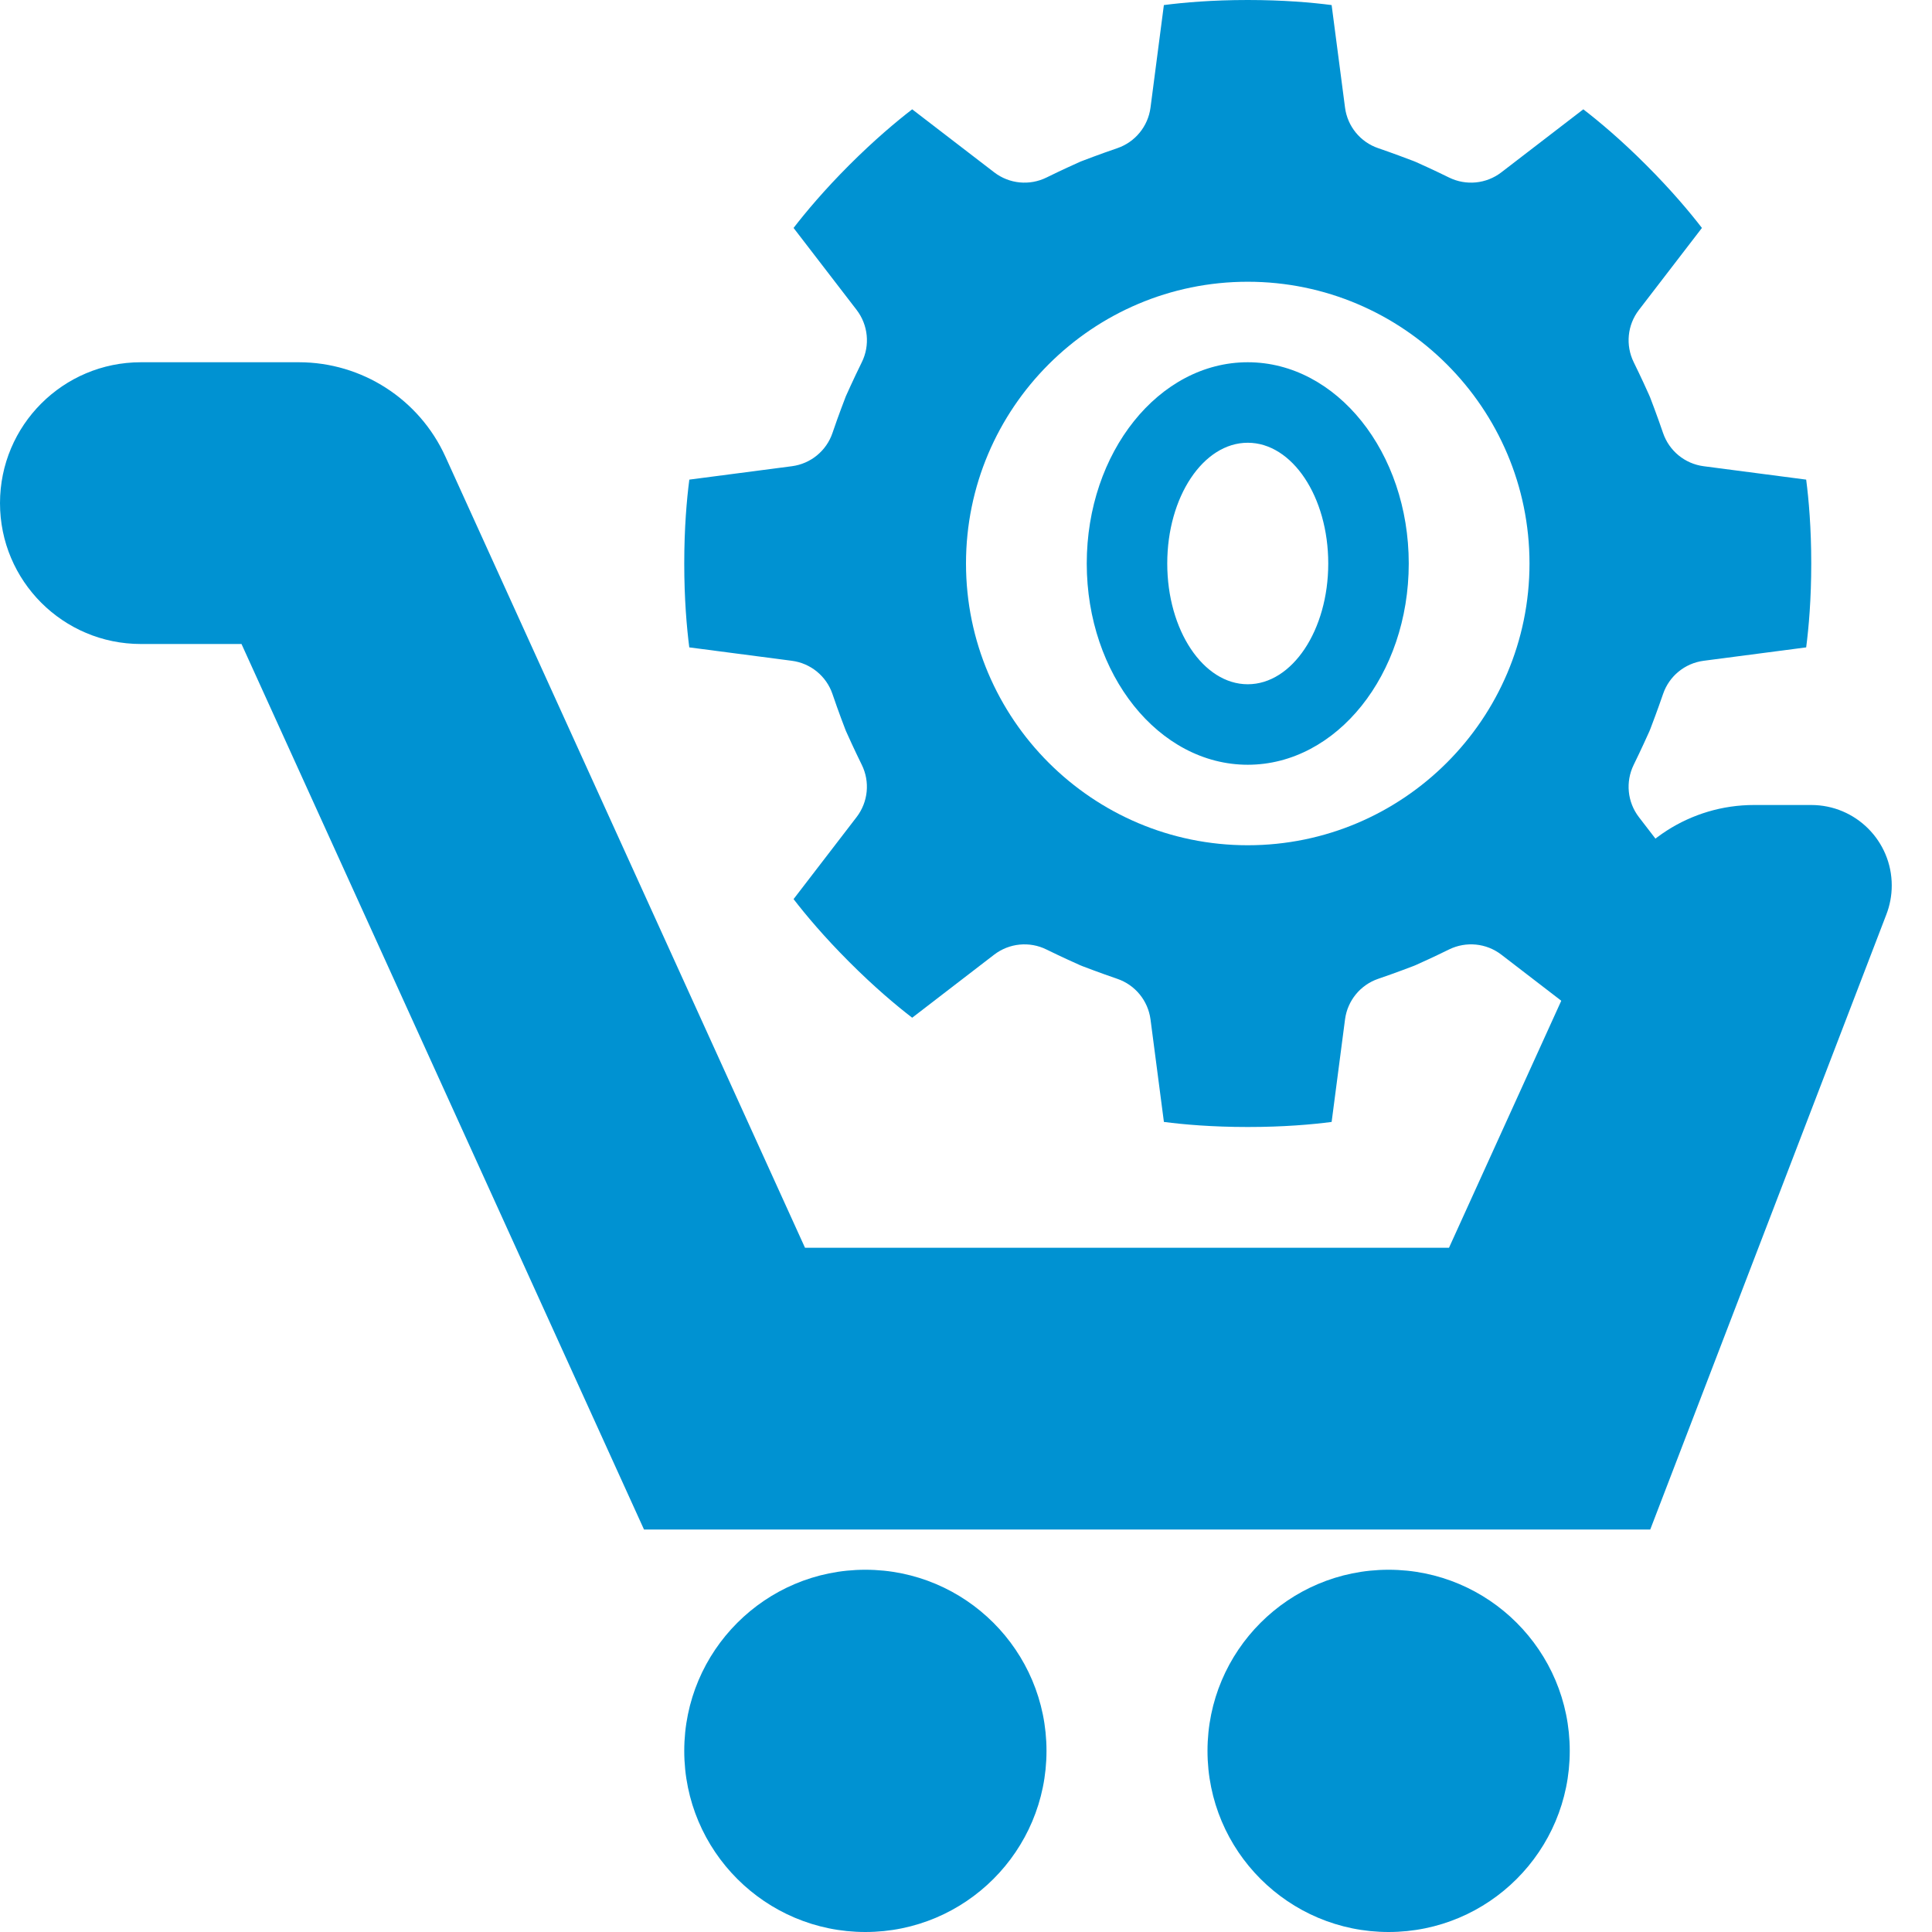
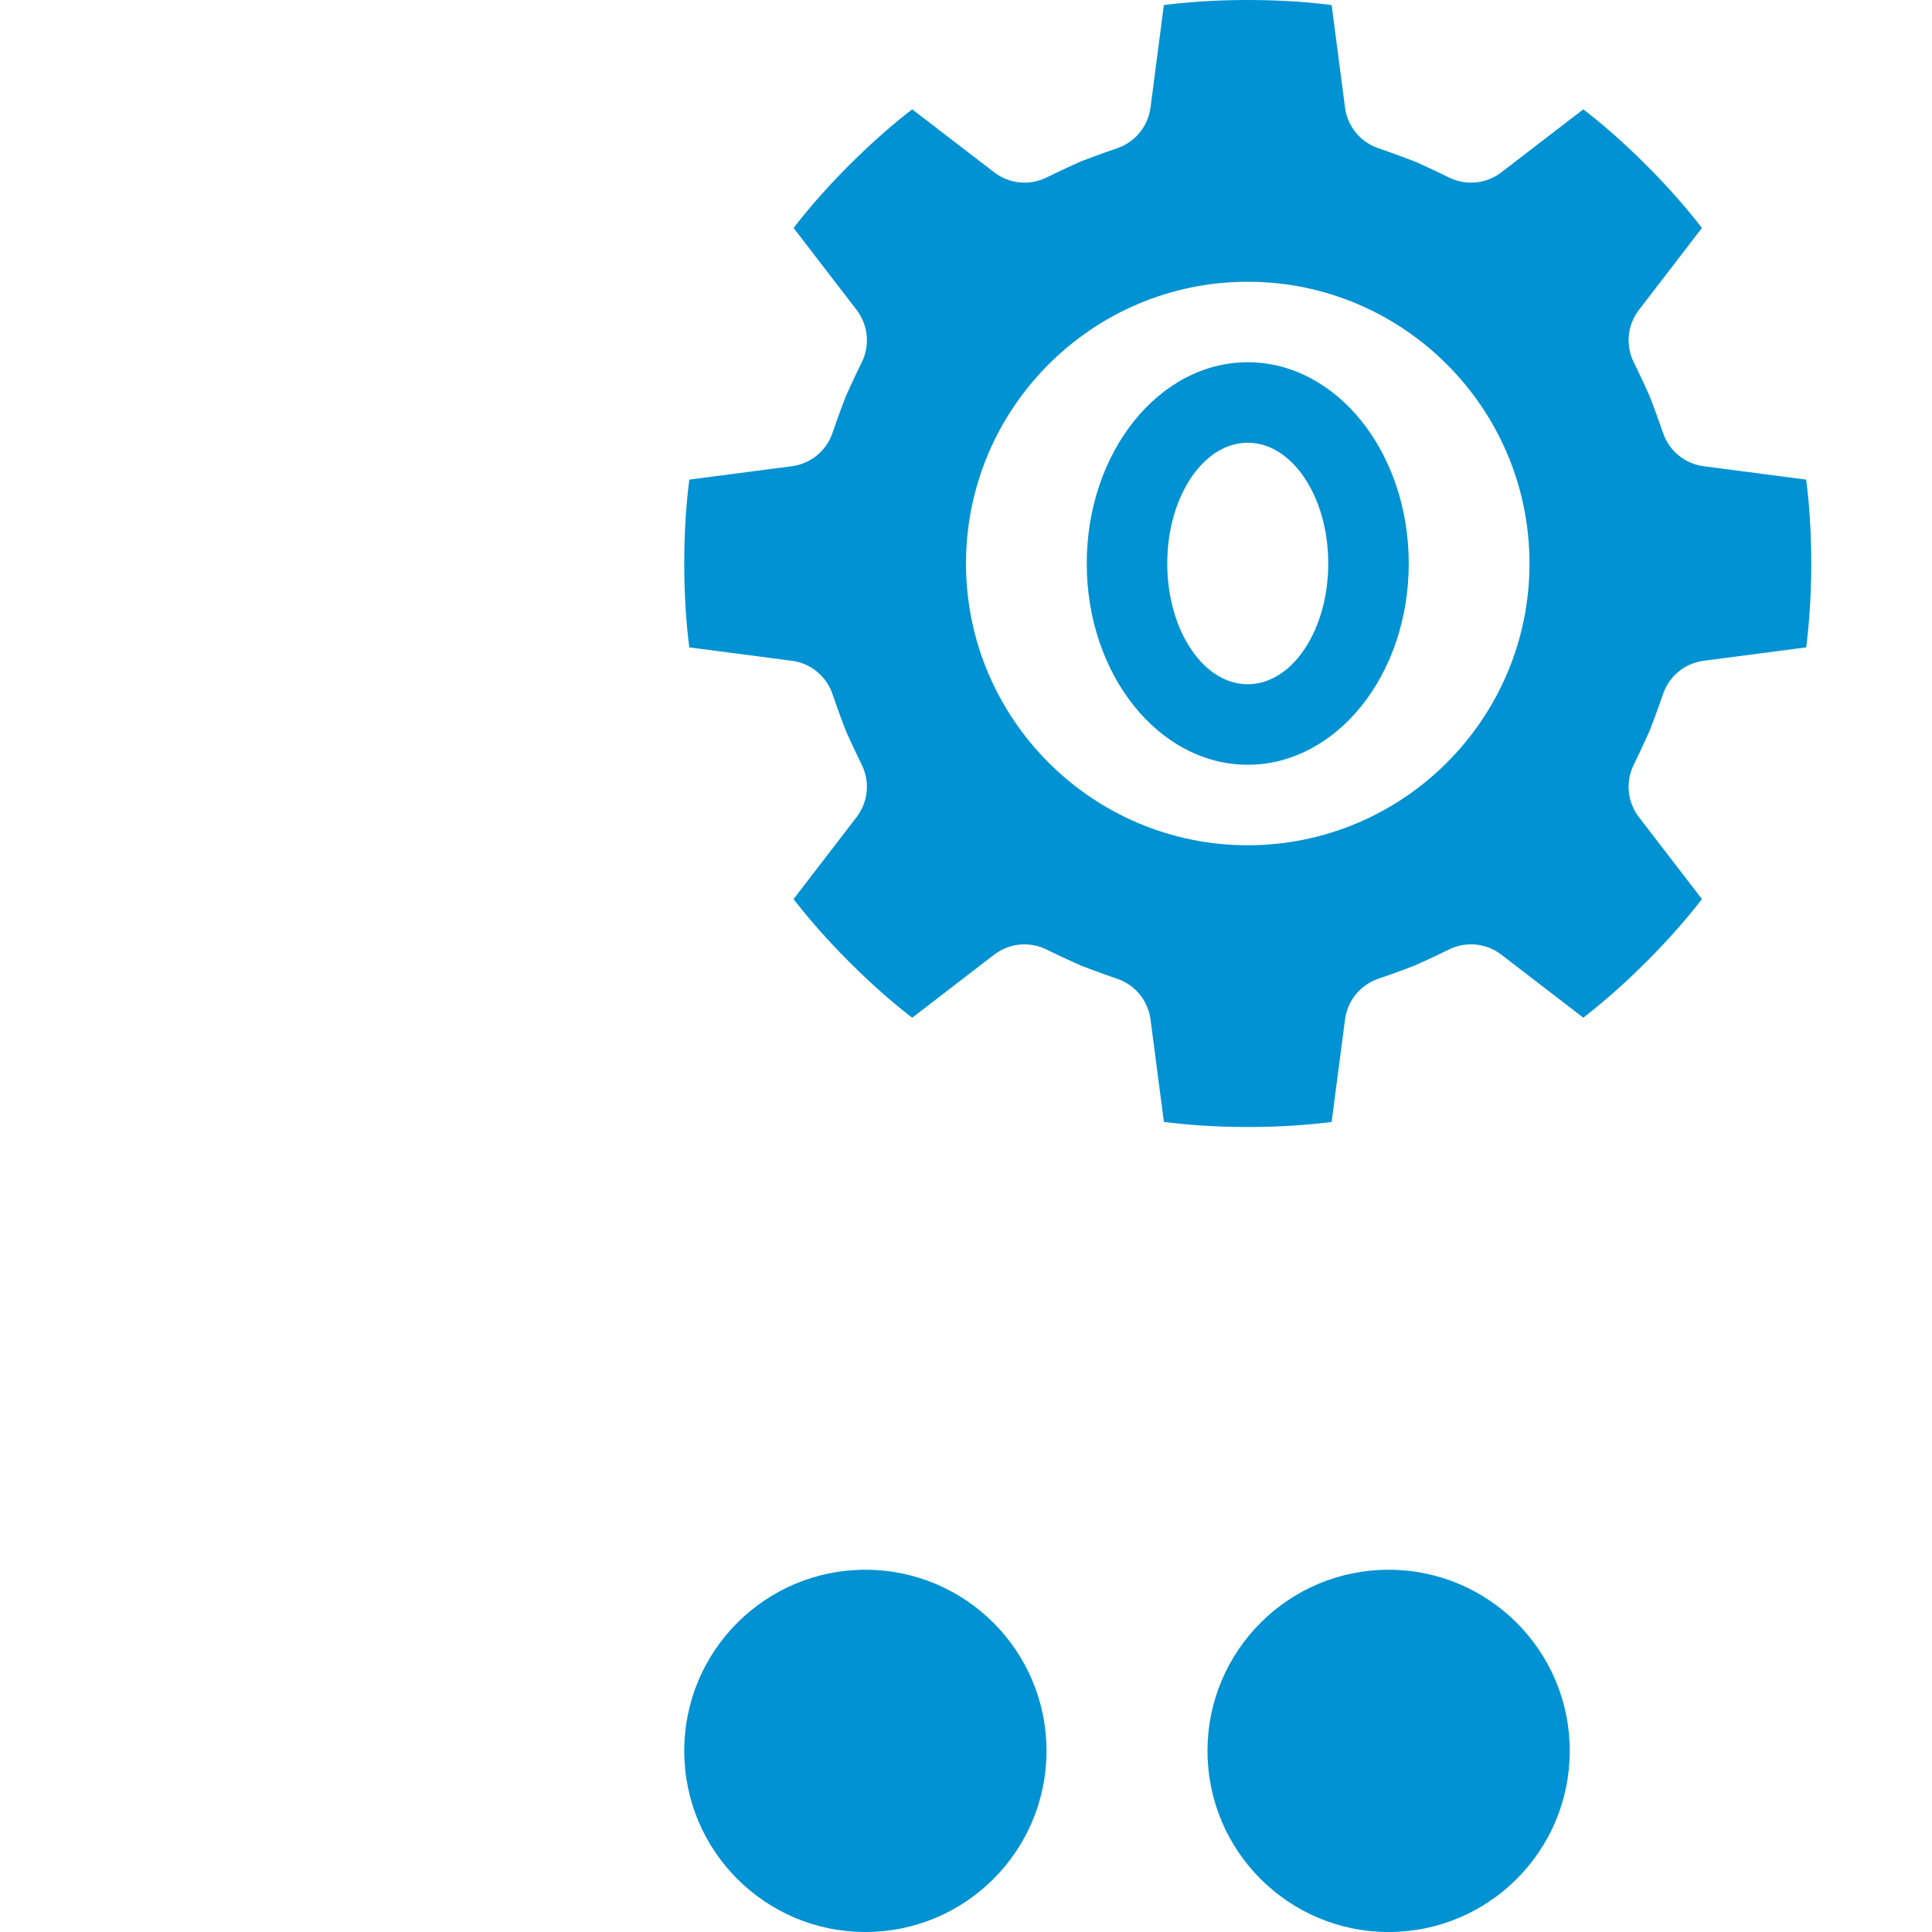
<svg xmlns="http://www.w3.org/2000/svg" width="48px" height="48px" viewBox="0 0 48 48" version="1.1">
  <title>Icons/48/icon-empty-cart-48</title>
  <g id="Icons/48/icon-empty-cart-48" stroke="none" stroke-width="1" fill="none" fill-rule="evenodd">
    <path d="M31,0 C31.885,0 32.591,0.062 33.084,0.126 L33.417,2.674 C33.478,3.14 33.798,3.531 34.243,3.682 C34.594,3.802 34.949,3.936 35.066,3.981 L35.107,3.996 L35.169,4.021 C35.256,4.059 35.636,4.231 36.002,4.411 C36.423,4.618 36.927,4.569 37.3,4.282 L39.337,2.716 C39.73,3.019 40.274,3.474 40.899,4.1 C41.524,4.725 41.98,5.269 42.284,5.663 L40.718,7.701 C40.431,8.074 40.382,8.576 40.589,8.999 C40.77,9.365 40.941,9.745 40.97,9.811 L40.997,9.874 C41,9.882 41.17,10.322 41.318,10.757 C41.47,11.202 41.86,11.522 42.326,11.583 L44.874,11.916 C44.938,12.409 45,13.115 45,14 C45,14.885 44.938,15.591 44.874,16.084 L42.326,16.417 C41.86,16.478 41.469,16.798 41.318,17.243 C41.185,17.632 41.035,18.024 41.009,18.093 L40.979,18.168 C40.942,18.25 40.77,18.633 40.589,19.001 C40.382,19.423 40.431,19.927 40.717,20.3 L42.284,22.337 C41.981,22.731 41.525,23.274 40.9,23.899 C40.274,24.524 39.73,24.98 39.337,25.284 L37.3,23.718 C36.926,23.431 36.424,23.382 36.001,23.589 C35.635,23.77 35.255,23.941 35.189,23.97 L35.179,23.975 L35.126,23.997 C35.126,23.997 34.681,24.169 34.242,24.318 C33.797,24.47 33.478,24.861 33.417,25.326 L33.084,27.874 C32.591,27.939 31.885,28 31.001,28 C30.116,28 29.409,27.938 28.917,27.874 L28.584,25.326 C28.522,24.86 28.202,24.469 27.757,24.318 C27.33,24.172 26.898,24.006 26.898,24.006 L26.832,23.979 C26.75,23.943 26.367,23.771 25.999,23.59 C25.579,23.382 25.074,23.431 24.7,23.718 L22.663,25.285 C22.269,24.982 21.725,24.526 21.1,23.9 C20.475,23.275 20.019,22.731 19.716,22.338 L21.282,20.3 C21.569,19.926 21.619,19.423 21.41,19 C21.227,18.63 21.054,18.244 21.019,18.166 L21.002,18.124 C20.999,18.117 20.83,17.679 20.683,17.244 C20.532,16.798 20.14,16.478 19.674,16.417 L17.125,16.084 C17.062,15.591 17,14.885 17,14.001 C17,13.115 17.062,12.409 17.126,11.916 L19.675,11.583 C20.141,11.522 20.533,11.201 20.683,10.756 C20.83,10.322 21,9.883 21.003,9.876 C21.007,9.867 21.01,9.858 21.013,9.849 C21.013,9.849 21.206,9.415 21.411,9 C21.62,8.578 21.569,8.074 21.283,7.7 L19.716,5.663 C20.019,5.27 20.475,4.726 21.1,4.1 C21.726,3.475 22.27,3.019 22.663,2.716 L24.701,4.282 C25.075,4.569 25.577,4.618 25.999,4.411 C26.371,4.227 26.758,4.054 26.835,4.019 L26.875,4.003 C26.882,4 27.323,3.83 27.758,3.682 C28.203,3.53 28.522,3.14 28.584,2.674 L28.916,0.126 C29.409,0.062 30.116,0 31,0 Z M31,7 C27.14,7 24,10.14 24,14 C24,17.86 27.14,21 31,21 C34.86,21 38,17.86 38,14 C38,10.14 34.86,7 31,7 Z M31,9 C33.209,9 35,11.239 35,14 C35,16.761 33.209,19 31,19 C28.791,19 27,16.761 27,14 C27,11.239 28.791,9 31,9 Z M31,11 C29.895,11 29,12.343 29,14 C29,15.657 29.895,17 31,17 C32.105,17 33,15.657 33,14 C33,12.343 32.105,11 31,11 Z" id="shape" fill="#0092D2" fill-rule="nonzero" />
    <circle id="Oval" fill="#0092D2" fill-rule="nonzero" cx="21.5" cy="43.5" r="4.5" />
    <circle id="Oval-Copy" fill="#0092D2" fill-rule="nonzero" cx="34.5" cy="43.5" r="4.5" />
-     <path d="M0,12.5 C0,10.567 1.567,9 3.5,9 L7.424,9 C8.993,9 10.417,9.917 11.066,11.345 L20,31 L36,31 L39.934,22.345 C40.583,20.917 42.007,20 43.576,20 L45,20 C46.105,20 47,20.895 47,22 C47,22.248 46.954,22.494 46.864,22.725 L41,38 L16,38 L6,16 L3.5,16 C1.567,16 0,14.433 0,12.5 Z" id="Path-12" fill="#0092D2" fill-rule="nonzero" />
  </g>
</svg>